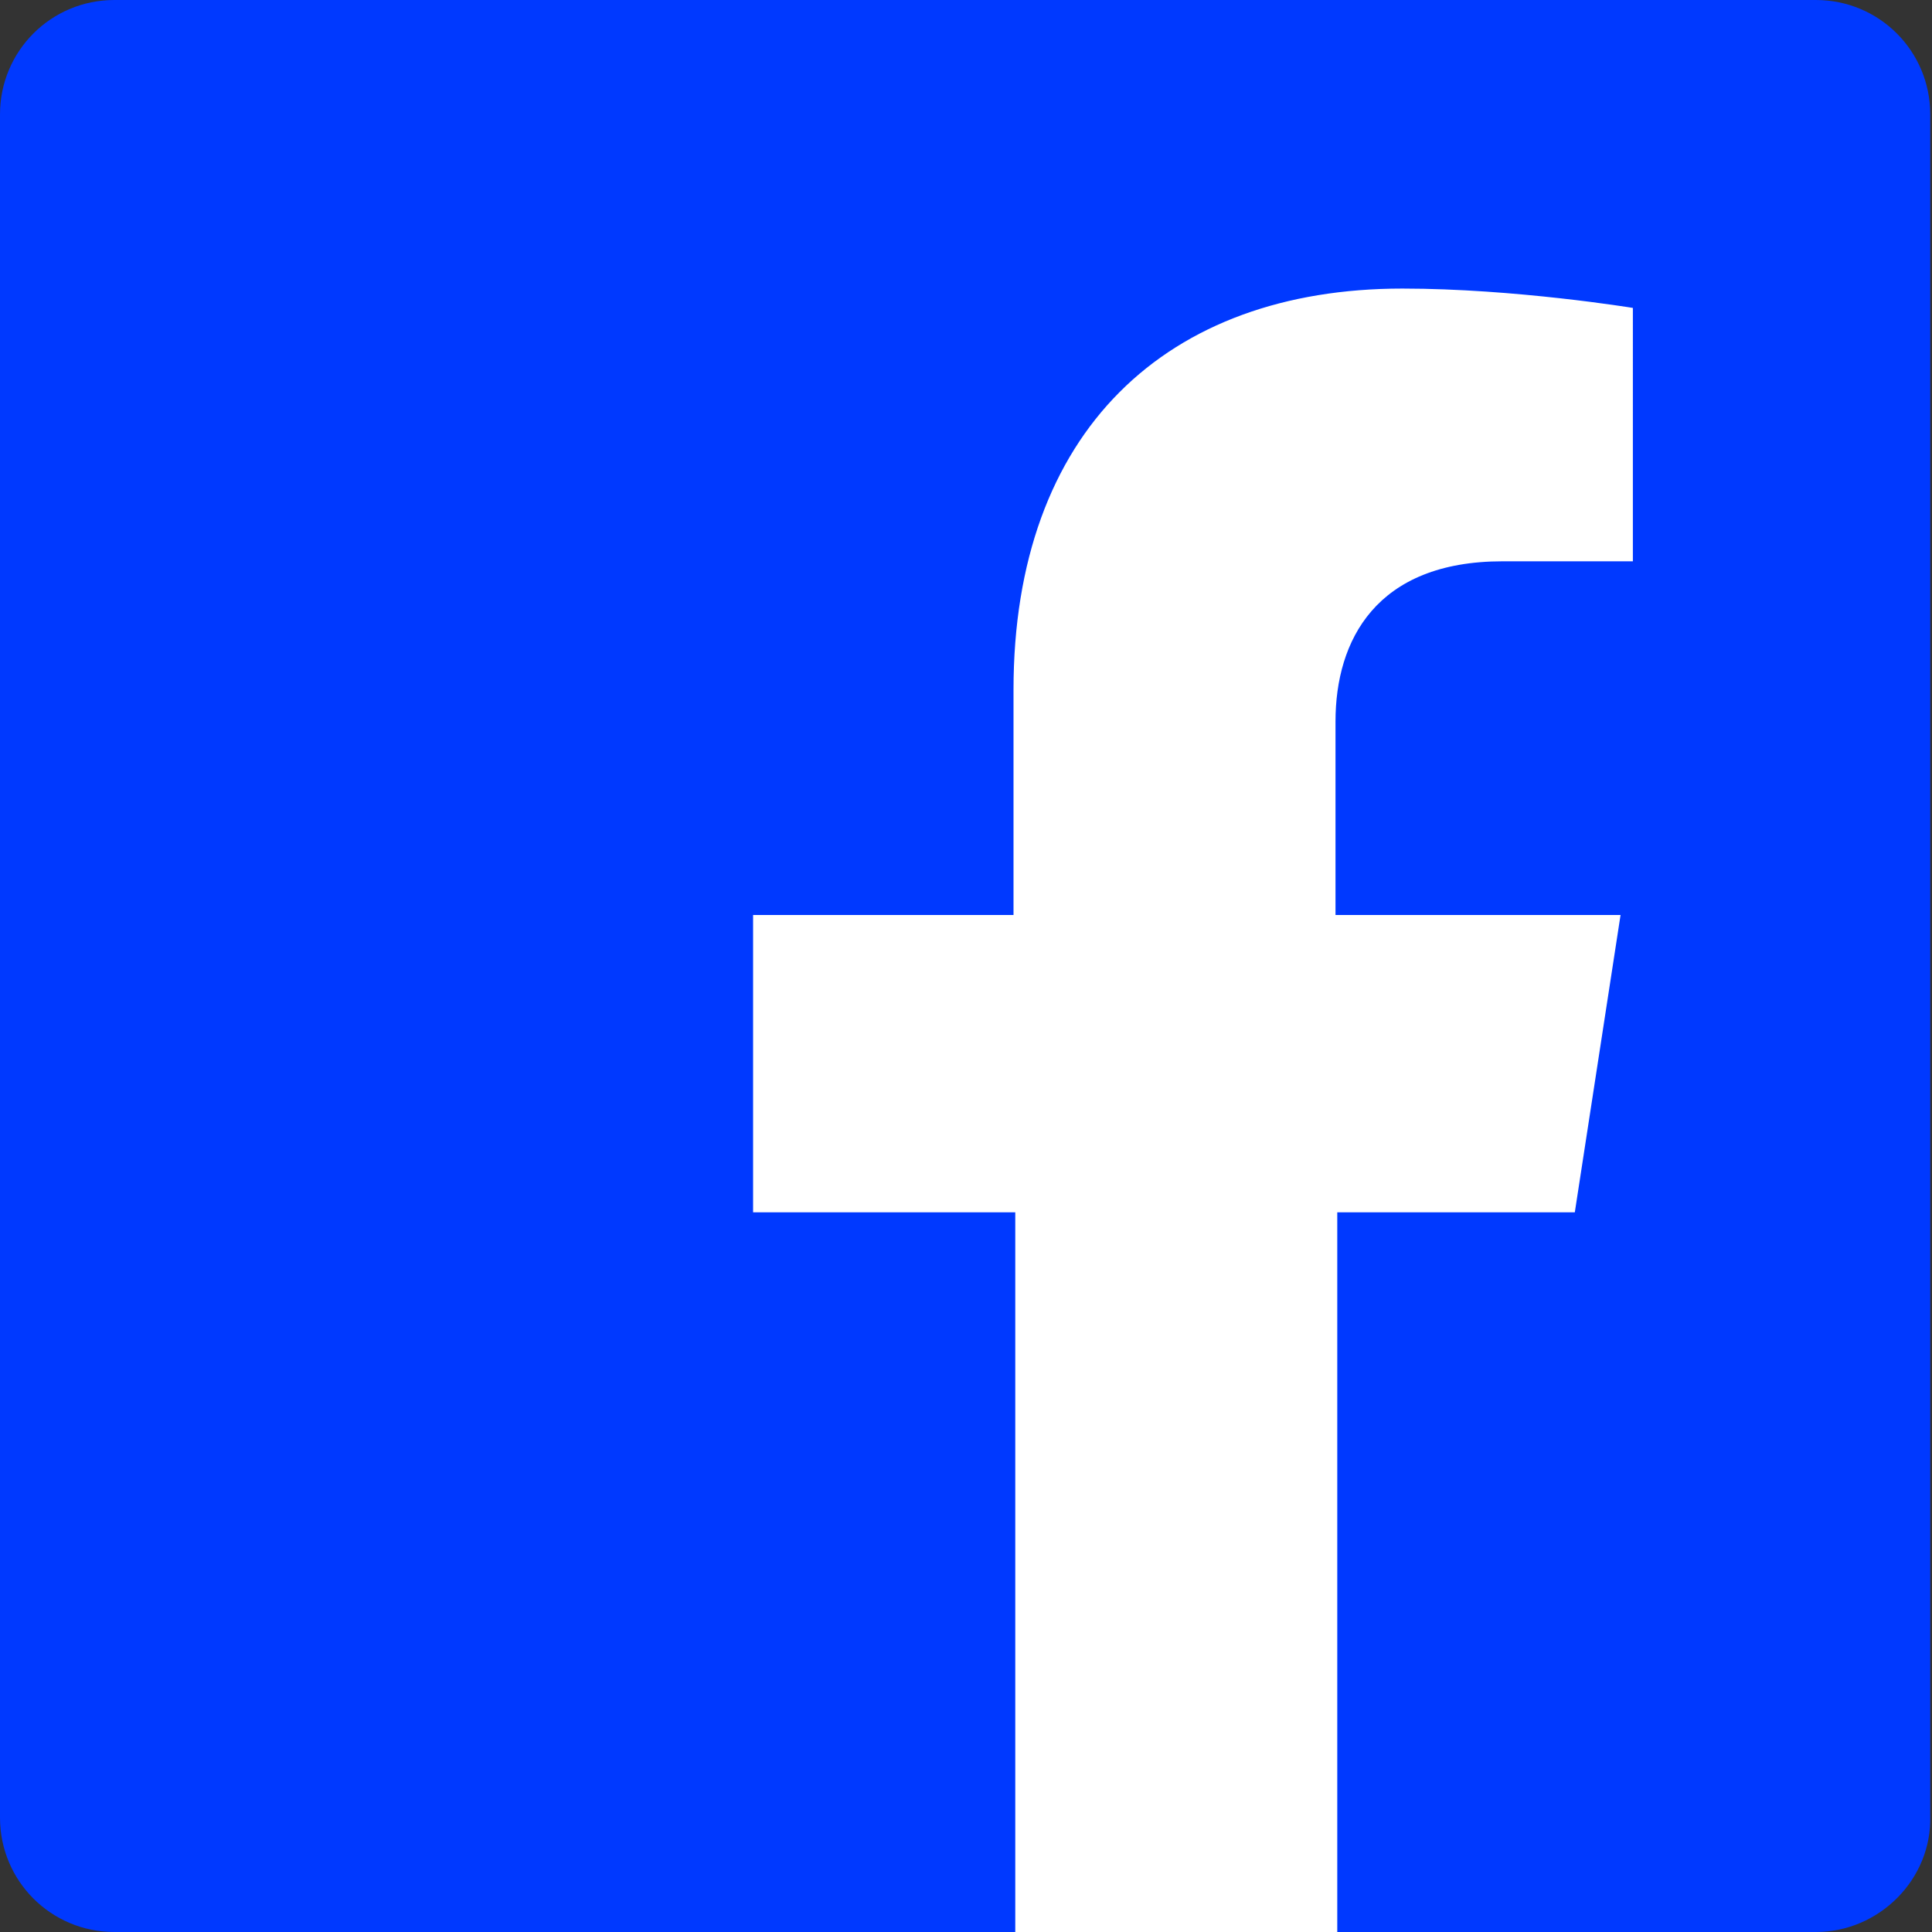
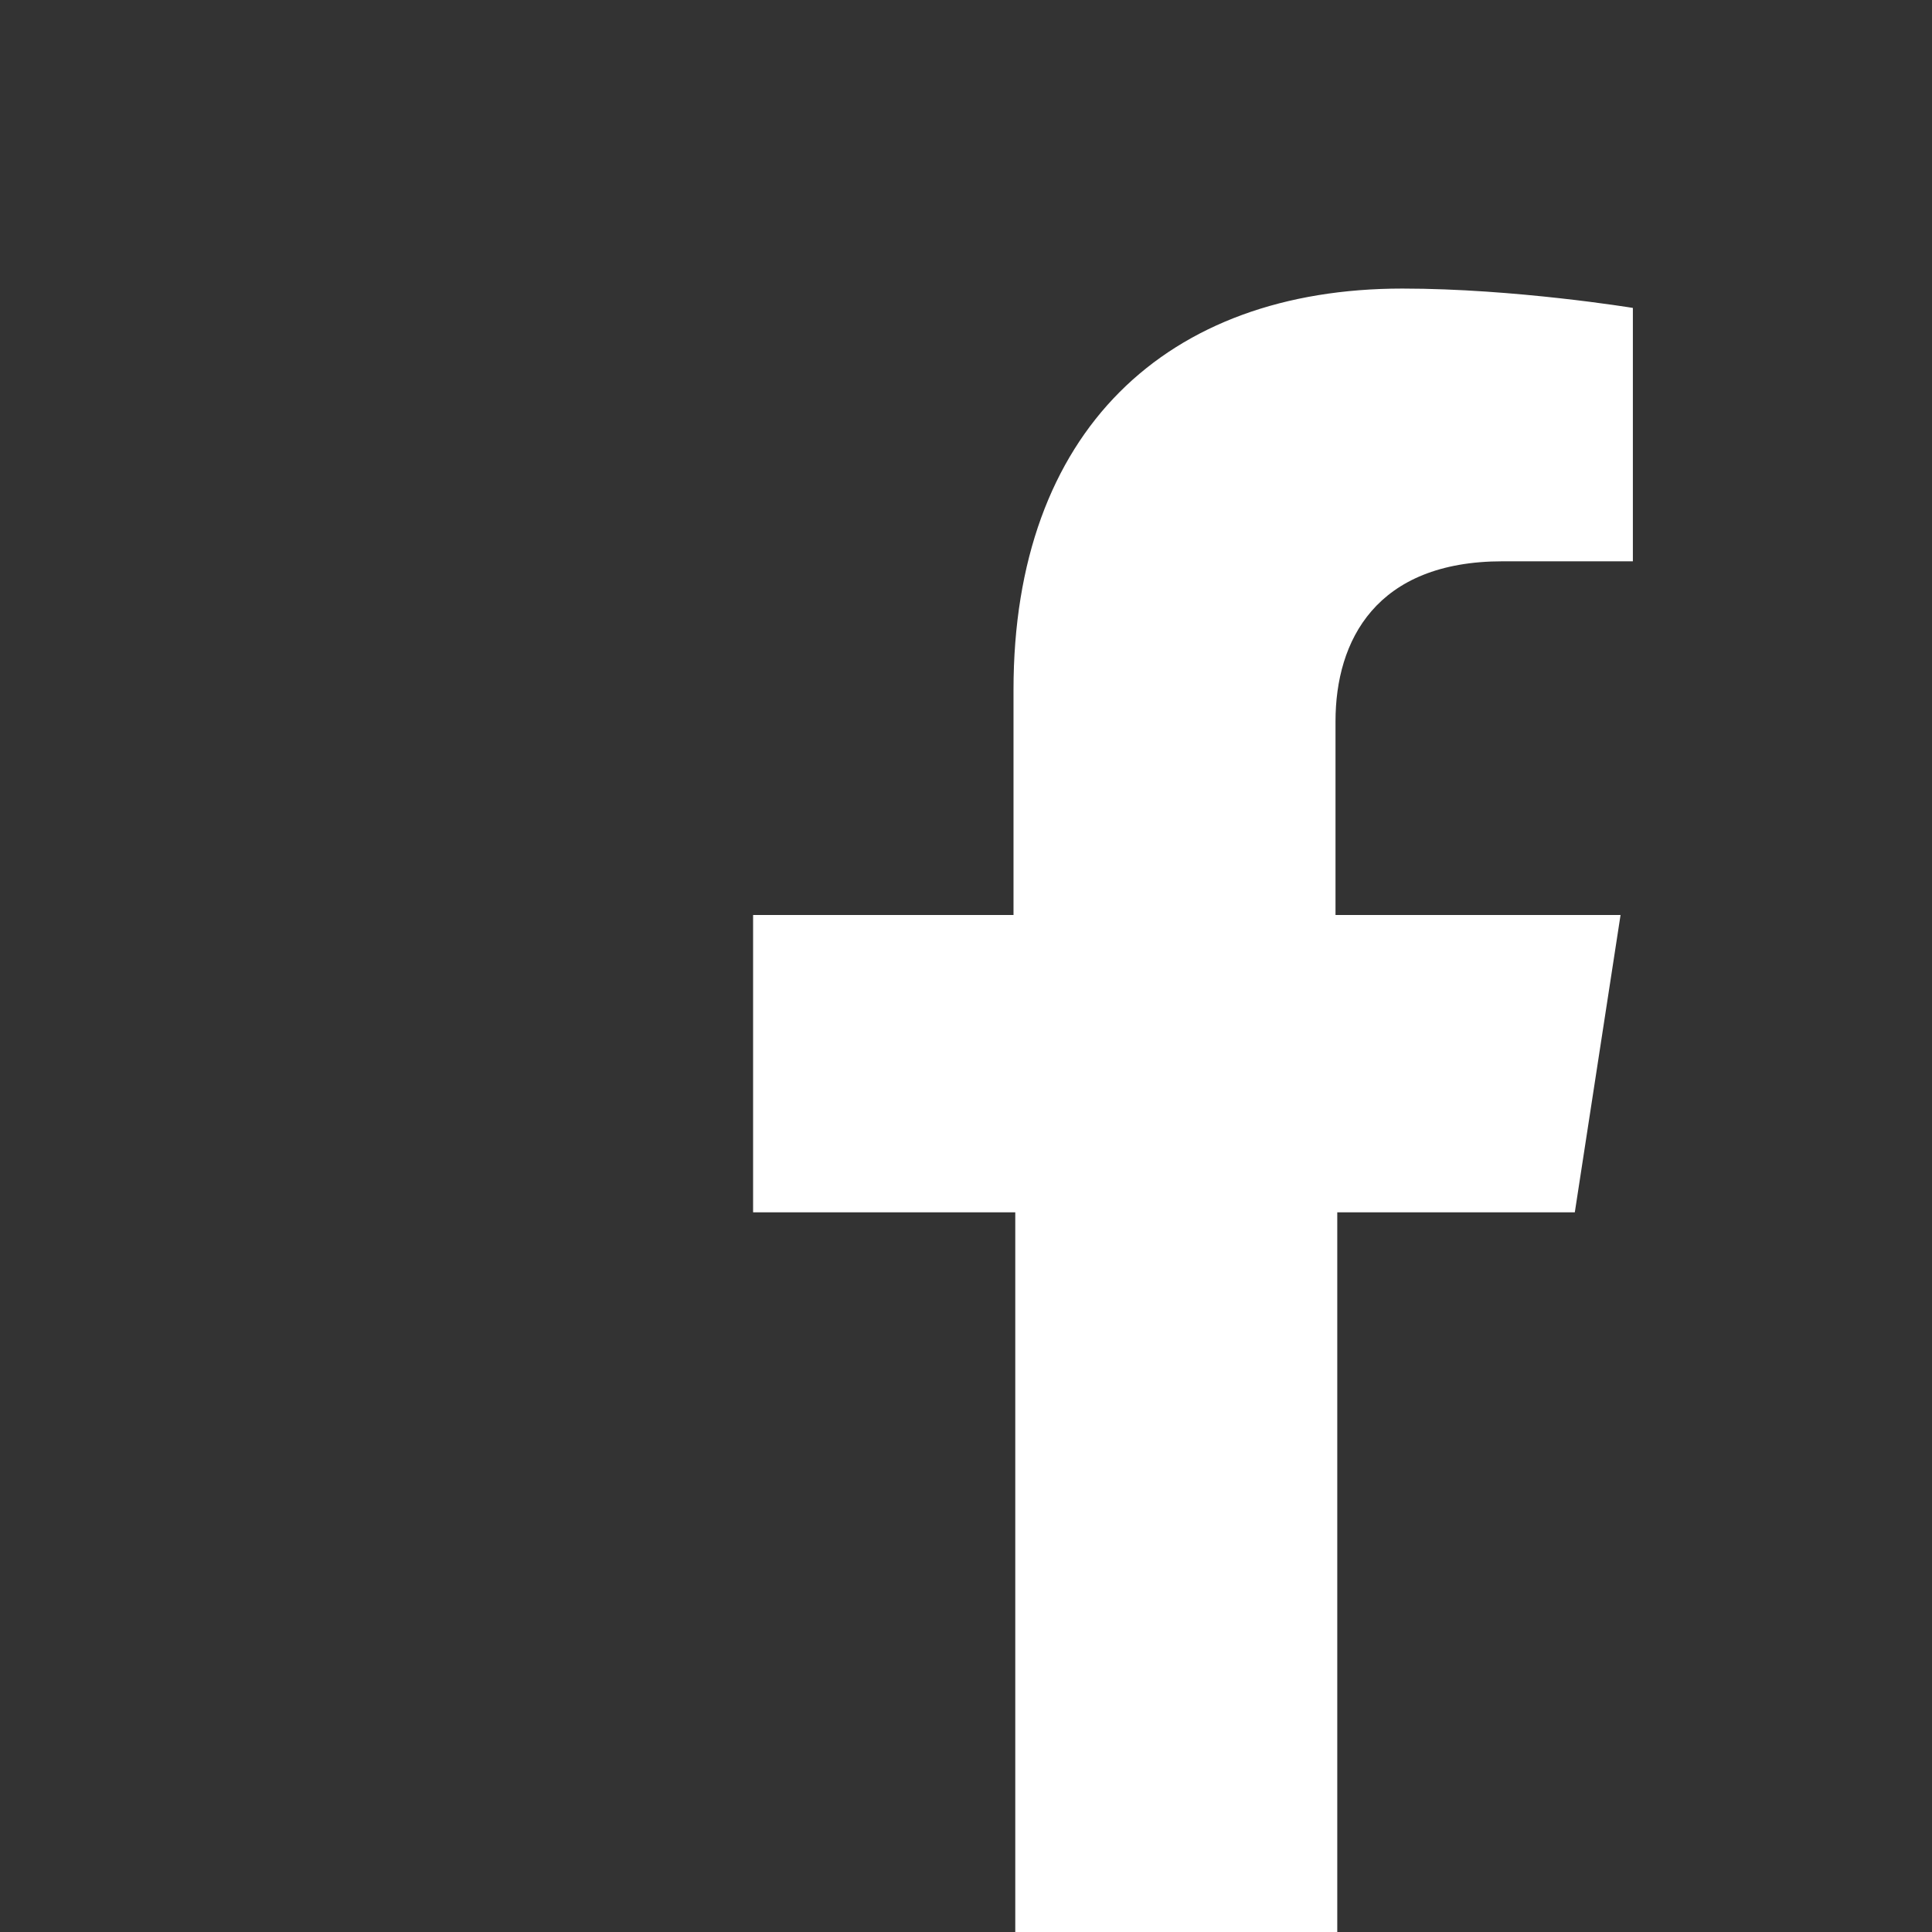
<svg xmlns="http://www.w3.org/2000/svg" version="1.1" id="Calque_1" x="0px" y="0px" viewBox="0 0 109.8 109.8" style="enable-background:new 0 0 109.8 109.8;" xml:space="preserve">
  <rect x="0" y="0" width="109.8" height="109.8" fill="#333333" stroke="none" />
  <style type="text/css">
	.st0{fill:#0039FF;}
	.st1{fill:#FFFFFF;}
</style>
-   <path id="fond" class="st0" d="M103.2,109.8H6.5c-3.6,0-6.5-2.9-6.5-6.5V6.5C0,2.9,2.9,0,6.5,0h96.7c3.6,0,6.5,2.9,6.5,6.5v96.7  C109.8,106.8,106.8,109.8,103.2,109.8z" />
  <path class="st1" d="M89.5,68.9L92.1,52H75.9V41c0-4.6,2.3-9.1,9.5-9.1h7.4V17.5c0,0-6.7-1.1-13.1-1.1c-13.4,0-22.1,8.1-22.1,22.8  V52H42.8v16.9h14.9v40.9h18.3V68.9H89.5z" />
</svg>